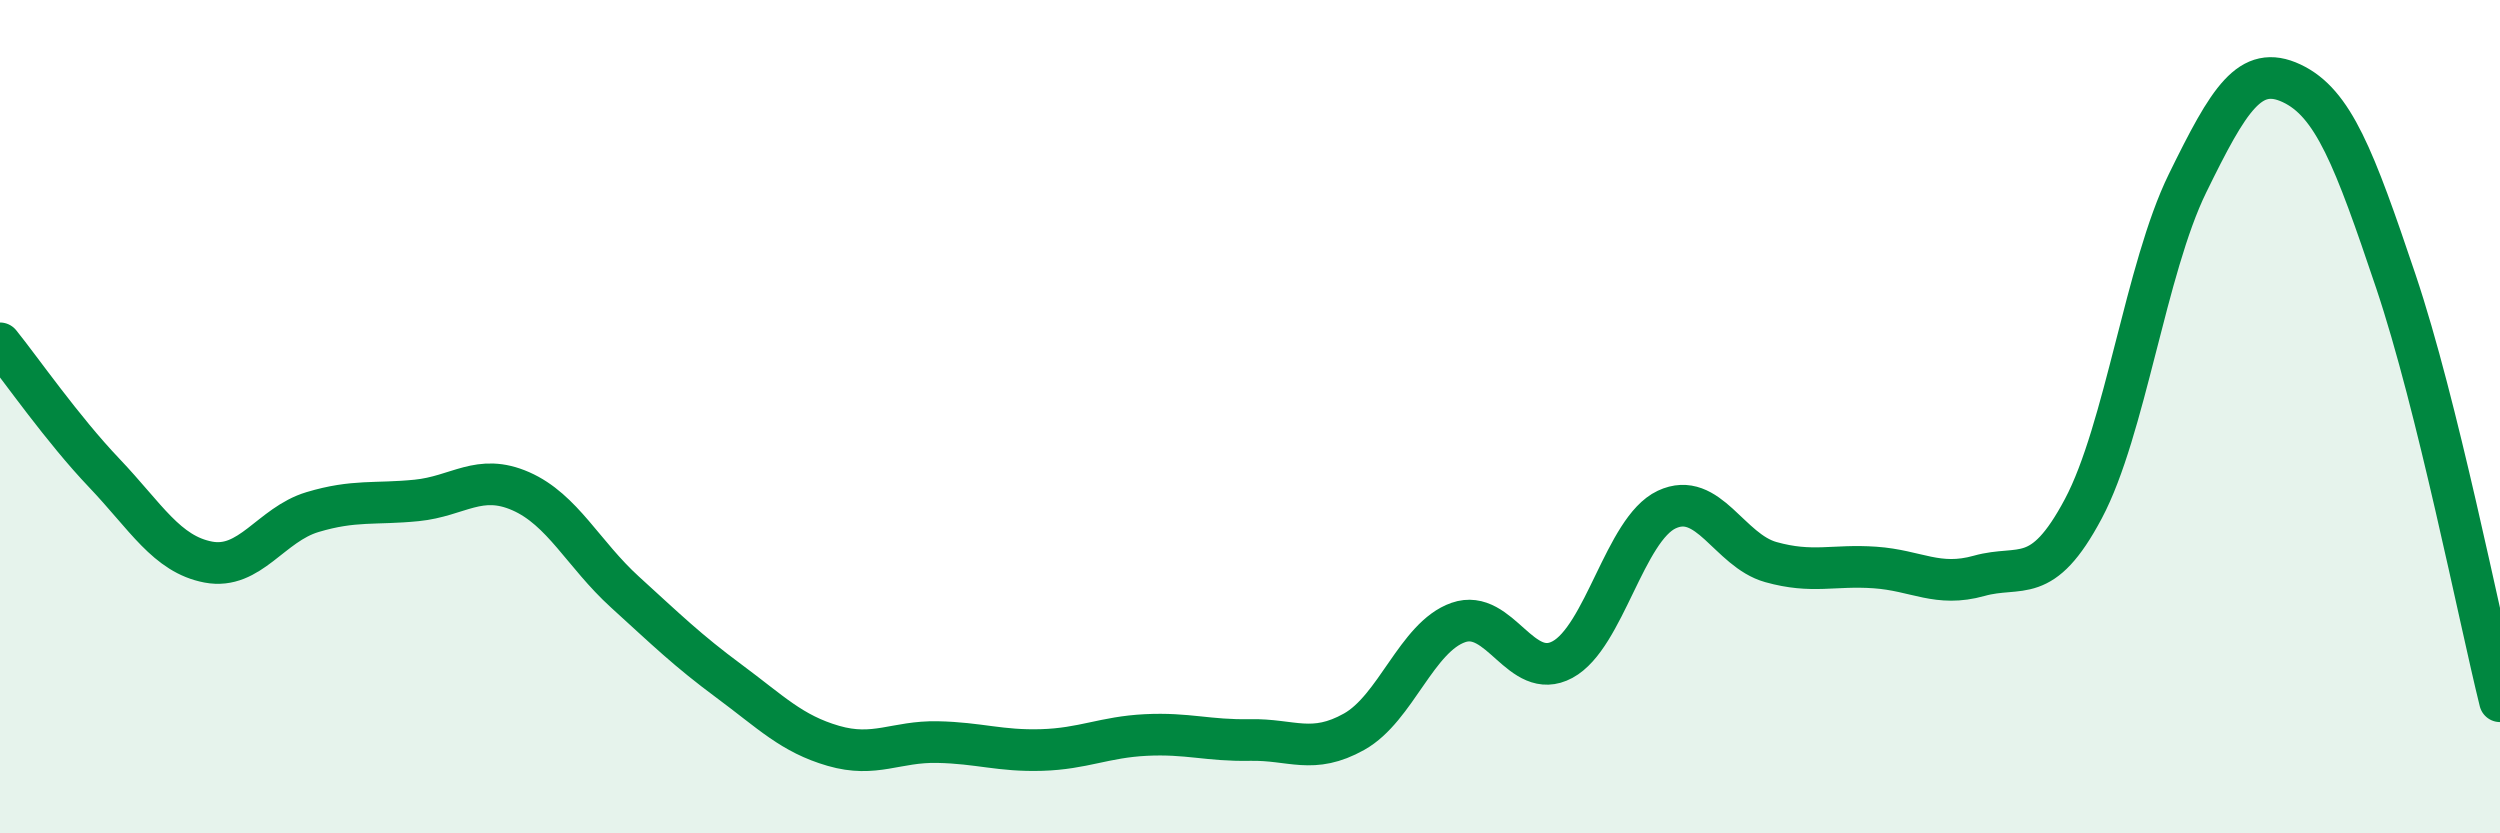
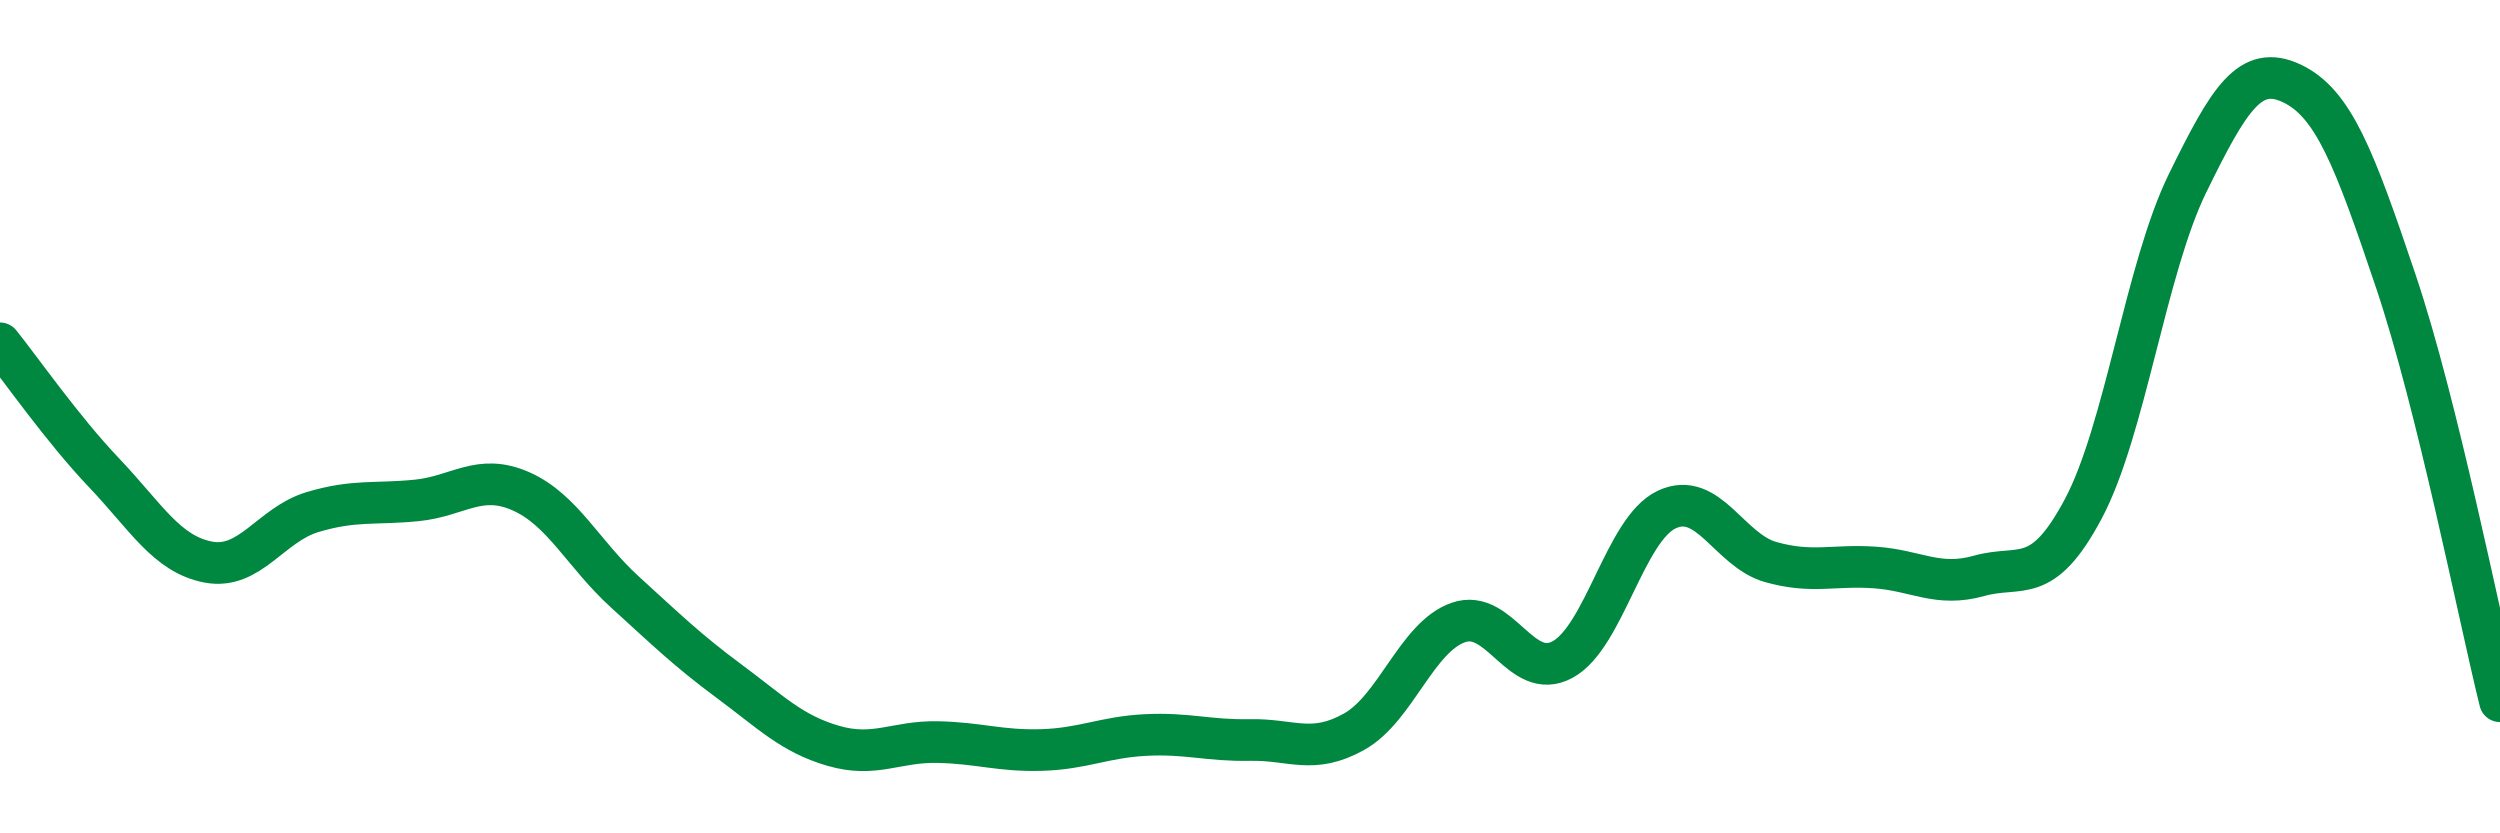
<svg xmlns="http://www.w3.org/2000/svg" width="60" height="20" viewBox="0 0 60 20">
-   <path d="M 0,8.24 C 0.5,8.86 1.5,10.3 2.5,11.35 C 3.5,12.4 4,13.3 5,13.49 C 6,13.68 6.5,12.59 7.5,12.29 C 8.5,11.99 9,12.11 10,12.01 C 11,11.91 11.5,11.35 12.5,11.79 C 13.5,12.23 14,13.3 15,14.21 C 16,15.12 16.5,15.61 17.5,16.35 C 18.5,17.09 19,17.61 20,17.9 C 21,18.19 21.5,17.79 22.5,17.81 C 23.5,17.83 24,18.03 25,18 C 26,17.97 26.5,17.69 27.5,17.64 C 28.5,17.59 29,17.78 30,17.76 C 31,17.74 31.5,18.12 32.5,17.56 C 33.5,17 34,15.29 35,14.94 C 36,14.59 36.5,16.37 37.5,15.83 C 38.5,15.29 39,12.7 40,12.23 C 41,11.76 41.5,13.21 42.5,13.49 C 43.5,13.77 44,13.55 45,13.62 C 46,13.69 46.5,14.1 47.5,13.82 C 48.5,13.54 49,14.09 50,12.21 C 51,10.33 51.5,6.44 52.5,4.4 C 53.5,2.36 54,1.53 55,2 C 56,2.47 56.5,3.78 57.5,6.75 C 58.5,9.72 59.5,14.81 60,16.83L60 20L0 20Z" fill="#008740" opacity="0.1" stroke-linecap="round" stroke-linejoin="round" />
  <path d="M 0,8.24 C 0.5,8.86 1.5,10.3 2.5,11.35 C 3.5,12.4 4,13.3 5,13.49 C 6,13.68 6.5,12.59 7.5,12.29 C 8.5,11.99 9,12.11 10,12.01 C 11,11.91 11.5,11.35 12.5,11.79 C 13.5,12.23 14,13.3 15,14.21 C 16,15.12 16.5,15.61 17.5,16.35 C 18.5,17.09 19,17.61 20,17.9 C 21,18.19 21.5,17.79 22.5,17.81 C 23.5,17.83 24,18.03 25,18 C 26,17.97 26.5,17.69 27.5,17.64 C 28.5,17.59 29,17.78 30,17.76 C 31,17.74 31.5,18.12 32.5,17.56 C 33.5,17 34,15.29 35,14.94 C 36,14.59 36.5,16.37 37.5,15.83 C 38.5,15.29 39,12.7 40,12.23 C 41,11.76 41.5,13.21 42.5,13.49 C 43.5,13.77 44,13.55 45,13.62 C 46,13.69 46.5,14.1 47.5,13.82 C 48.5,13.54 49,14.09 50,12.21 C 51,10.33 51.5,6.44 52.5,4.4 C 53.5,2.36 54,1.53 55,2 C 56,2.47 56.5,3.78 57.5,6.75 C 58.5,9.72 59.5,14.81 60,16.83" stroke="#008740" stroke-width="1" fill="none" stroke-linecap="round" stroke-linejoin="round" />
</svg>